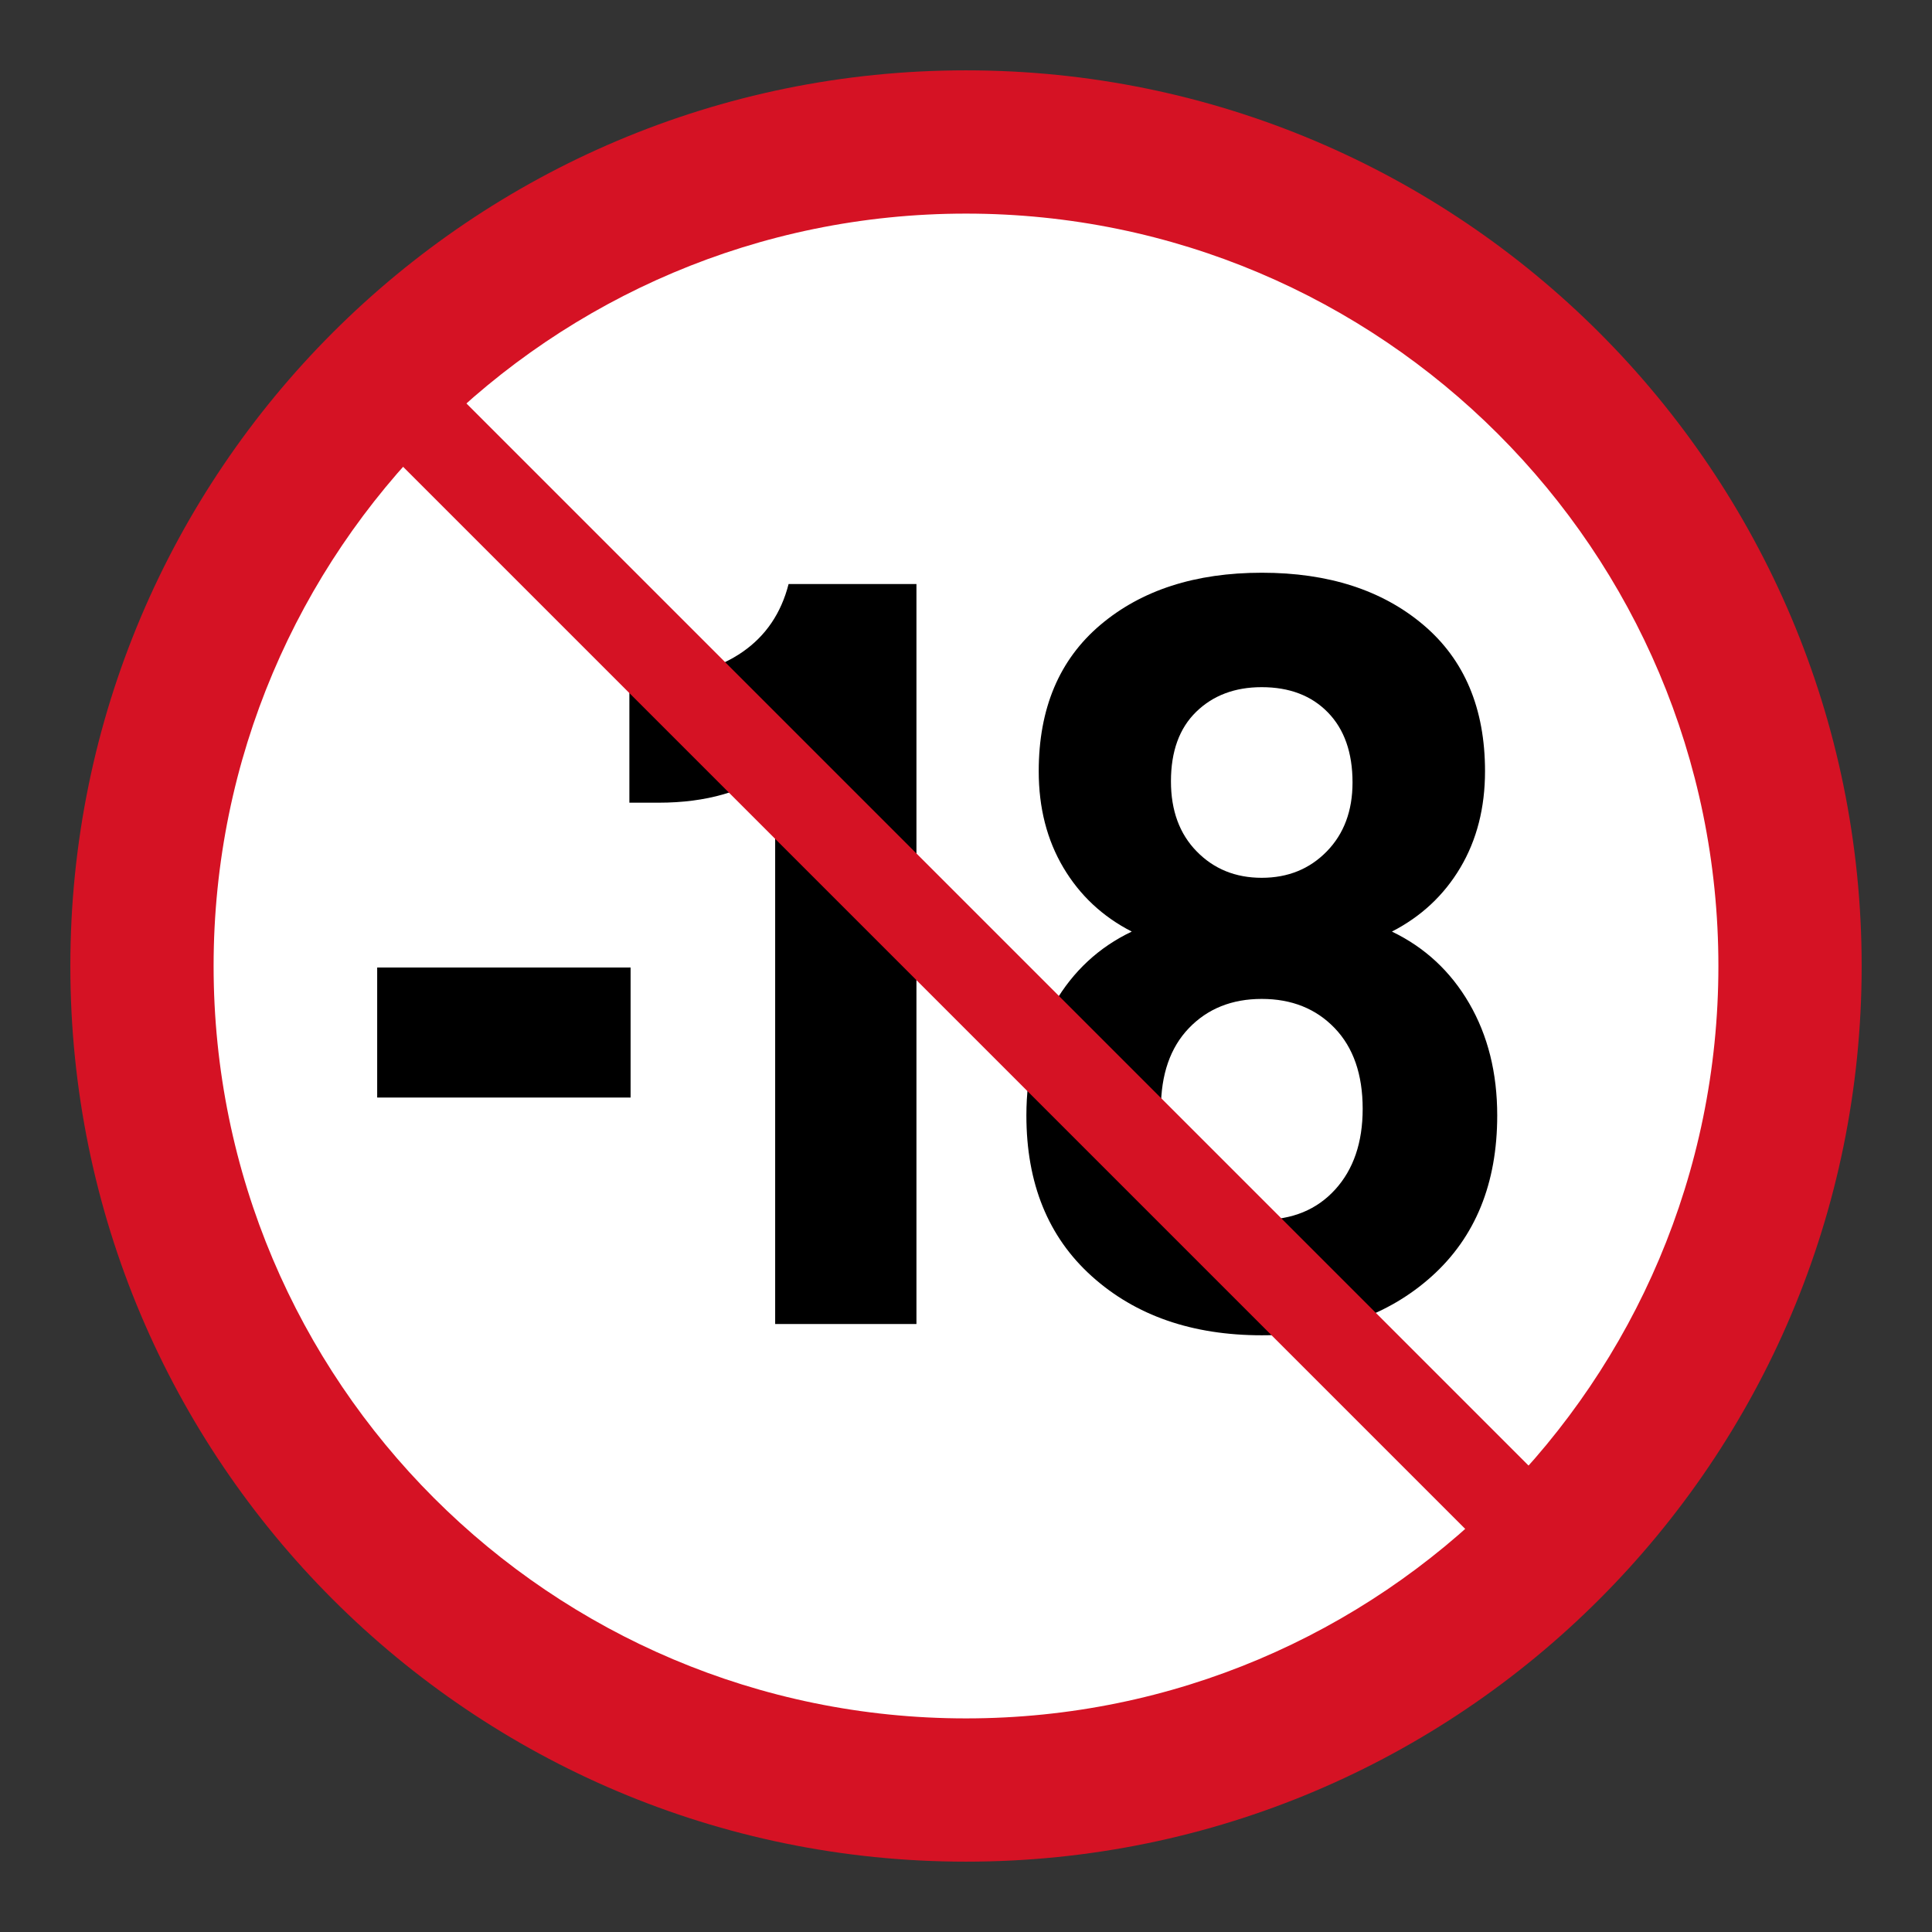
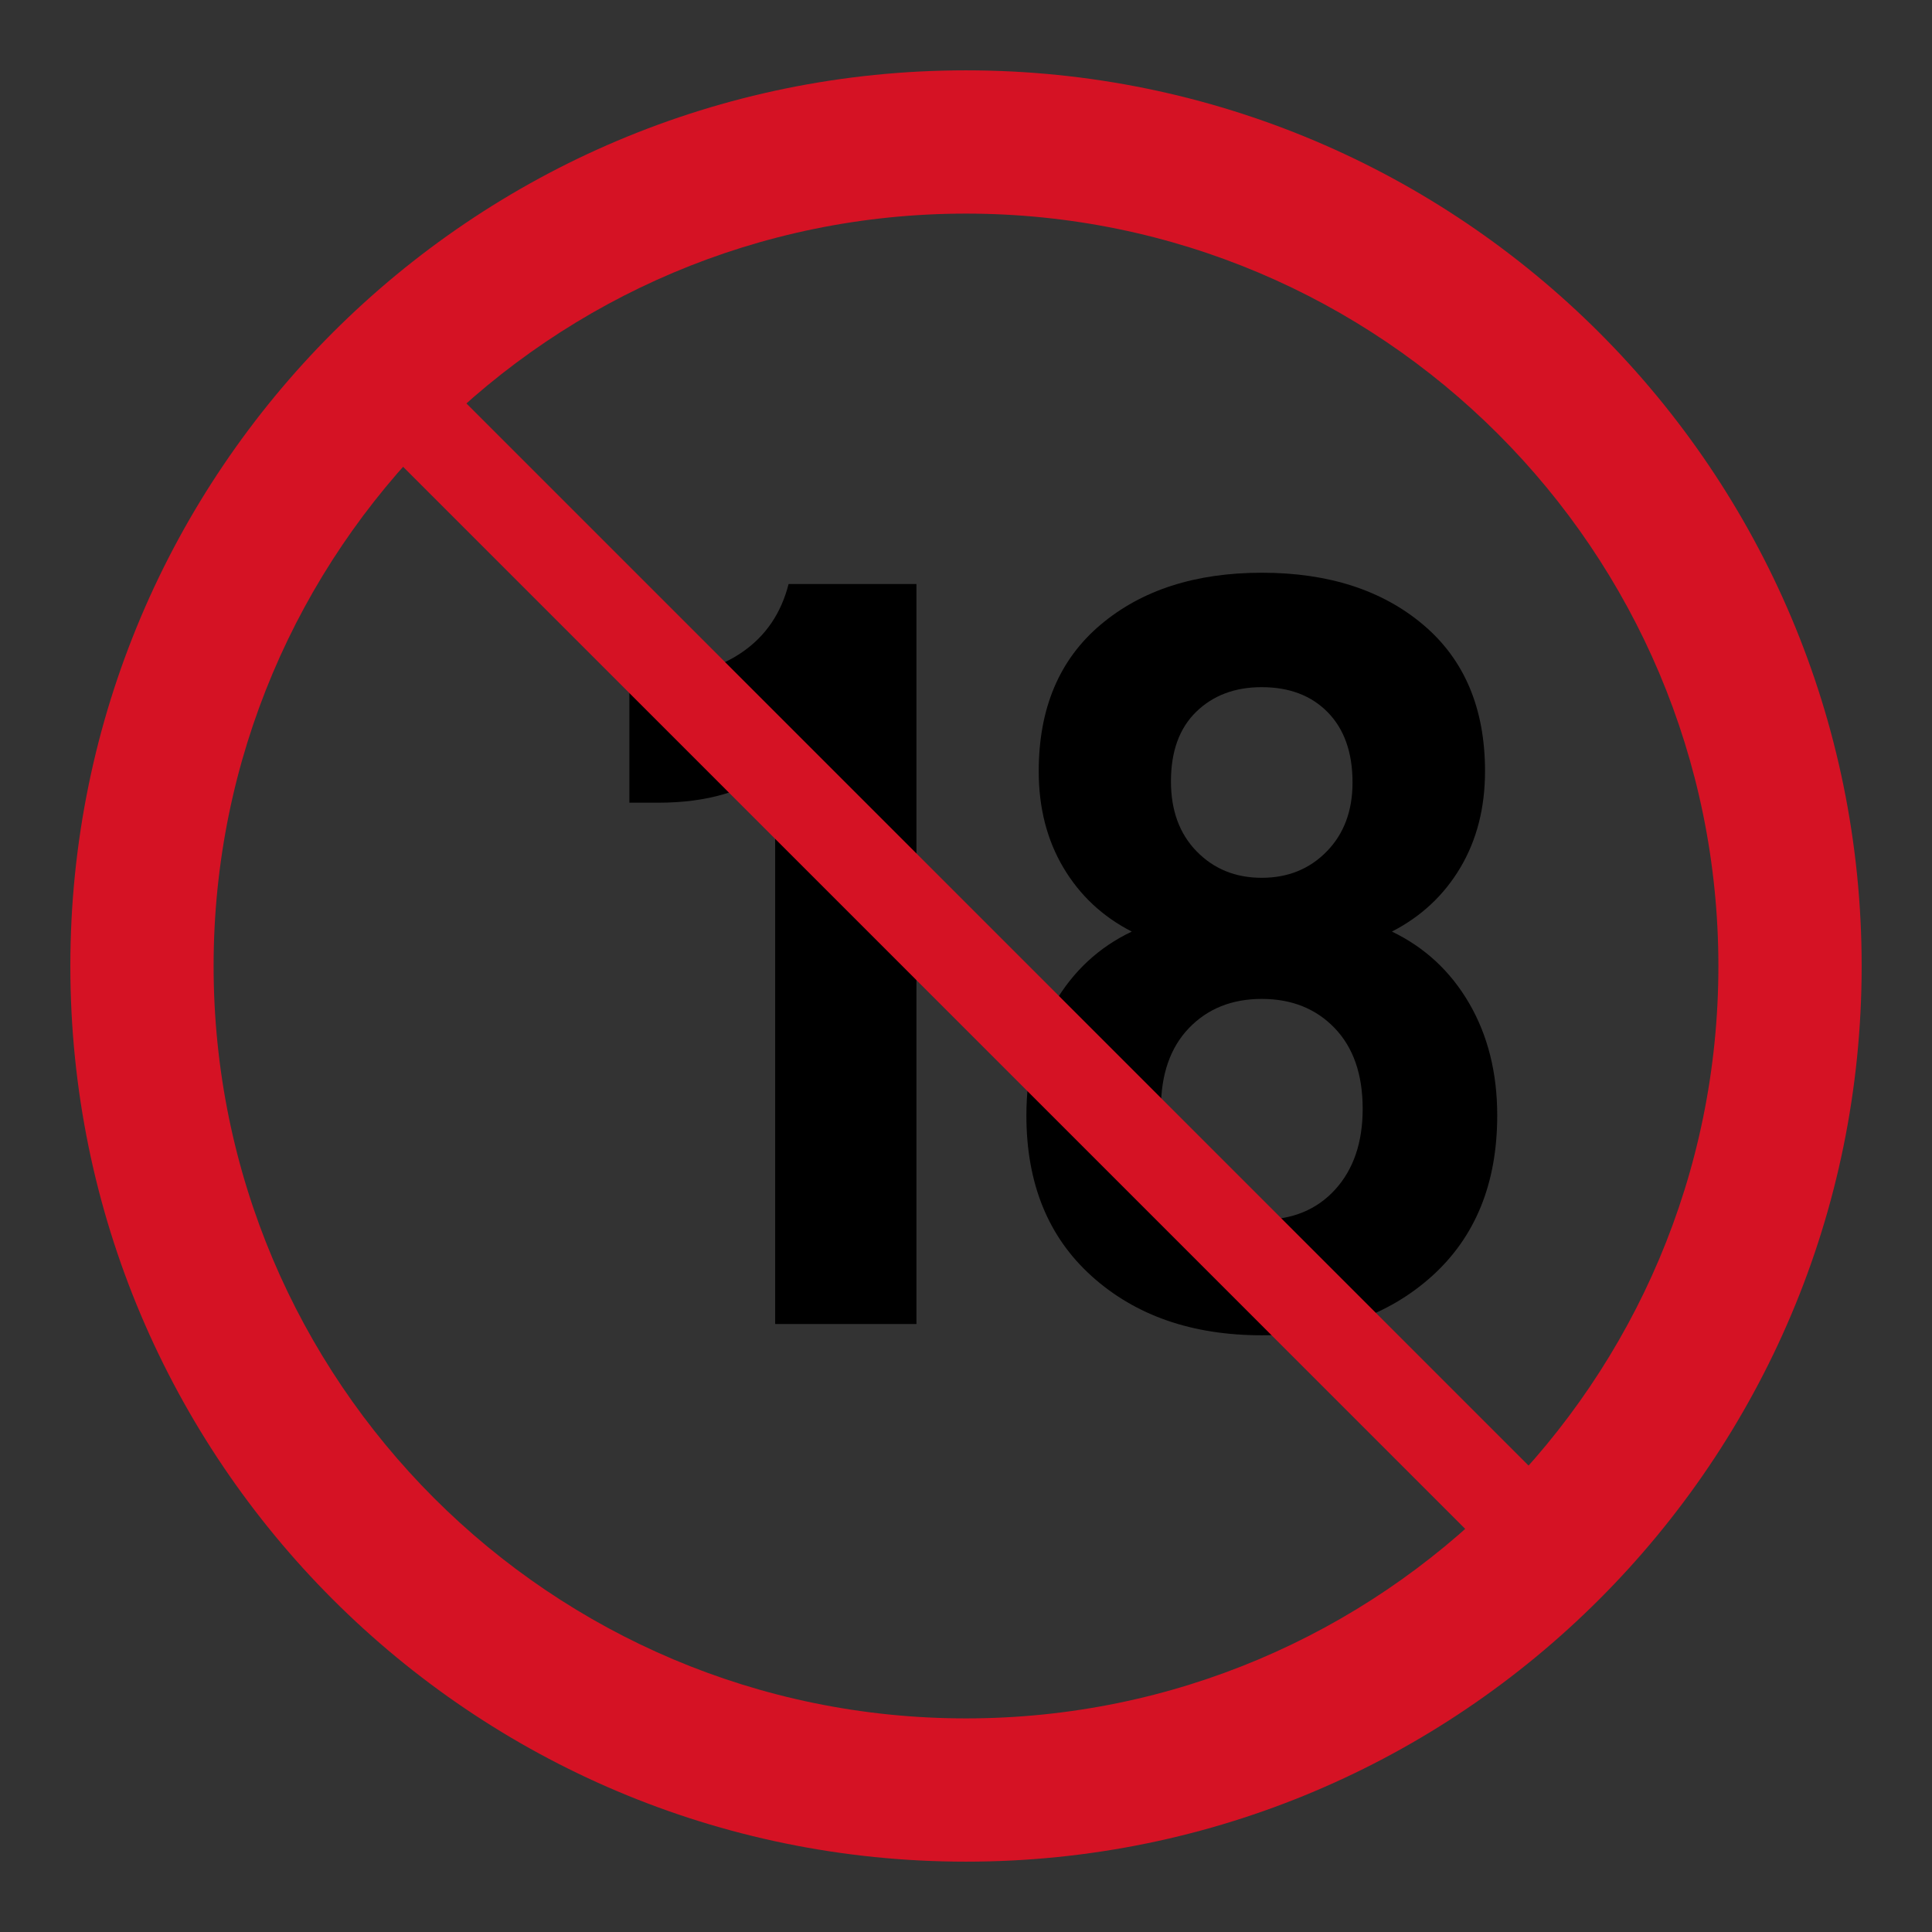
<svg xmlns="http://www.w3.org/2000/svg" enable-background="new 0 0 283.46 283.46" viewBox="0 0 283.46 283.46">
  <rect x="0" y="0" width="283.46" height="283.46" fill="#333333" stroke="none" />
-   <circle cx="141.73" cy="141.73" fill="#fff" r="112.6" />
-   <path d="m55.34 141.95h37.18v19.08h-37.18z" />
  <path d="m134.46 85.69v108.57h-20.73v-81.43c-4.39 3.29-10.09 4.94-17.11 4.94h-4.28v-18.59h4.28c4.82 0 8.94-1.18 12.34-3.54s5.65-5.68 6.74-9.95z" />
  <path d="m215.56 147.21c2.74 4.72 4.11 10.2 4.11 16.45 0 9.98-3.21 17.85-9.62 23.61-6.42 5.76-14.72 8.64-24.92 8.64s-18.51-2.88-24.92-8.64c-6.42-5.76-9.62-13.63-9.62-23.61 0-6.25 1.37-11.73 4.11-16.45 2.74-4.71 6.52-8.23 11.35-10.53-4.28-2.19-7.62-5.32-10.03-9.38s-3.62-8.77-3.62-14.15c0-9.21 3.02-16.37 9.05-21.47s13.93-7.65 23.69-7.65 17.66 2.55 23.69 7.65 9.05 12.26 9.05 21.47c0 5.37-1.21 10.09-3.62 14.15s-5.76 7.18-10.04 9.38c4.81 2.31 8.6 5.82 11.34 10.53zm-19.66 27.31c2.69-2.96 4.03-6.91 4.03-11.84 0-5.04-1.37-8.99-4.11-11.84s-6.31-4.28-10.69-4.28c-4.39 0-7.95 1.43-10.69 4.28s-4.11 6.8-4.11 11.84c0 4.93 1.34 8.88 4.03 11.84s6.28 4.44 10.77 4.44 8.08-1.48 10.77-4.44zm-20.4-70.08c-2.47 2.41-3.7 5.81-3.7 10.2 0 4.28 1.26 7.71 3.78 10.28 2.52 2.58 5.7 3.87 9.54 3.87s7.02-1.29 9.54-3.87 3.78-5.95 3.78-10.12c0-4.38-1.21-7.81-3.62-10.28s-5.65-3.7-9.71-3.7c-3.93 0-7.14 1.21-9.61 3.62z" />
  <g fill="#d51224">
    <path d="m135.16 15.6h13.14v252.32h-13.14z" transform="matrix(.707 -.707 .707 .707 -58.723 141.736)" />
-     <path d="m141.73 10.32c-72.58 0-131.41 58.84-131.41 131.41s58.84 131.41 131.41 131.41 131.41-58.84 131.41-131.41-58.83-131.41-131.41-131.41zm0 241.8c-60.97 0-110.39-49.42-110.39-110.39s49.43-110.39 110.39-110.39 110.39 49.42 110.39 110.39-49.42 110.39-110.39 110.39z" />
+     <path d="m141.73 10.32c-72.58 0-131.41 58.84-131.41 131.41s58.84 131.41 131.41 131.41 131.41-58.84 131.41-131.41-58.83-131.41-131.41-131.41m0 241.8c-60.97 0-110.39-49.42-110.39-110.39s49.43-110.39 110.39-110.39 110.39 49.42 110.39 110.39-49.42 110.39-110.39 110.39z" />
  </g>
</svg>